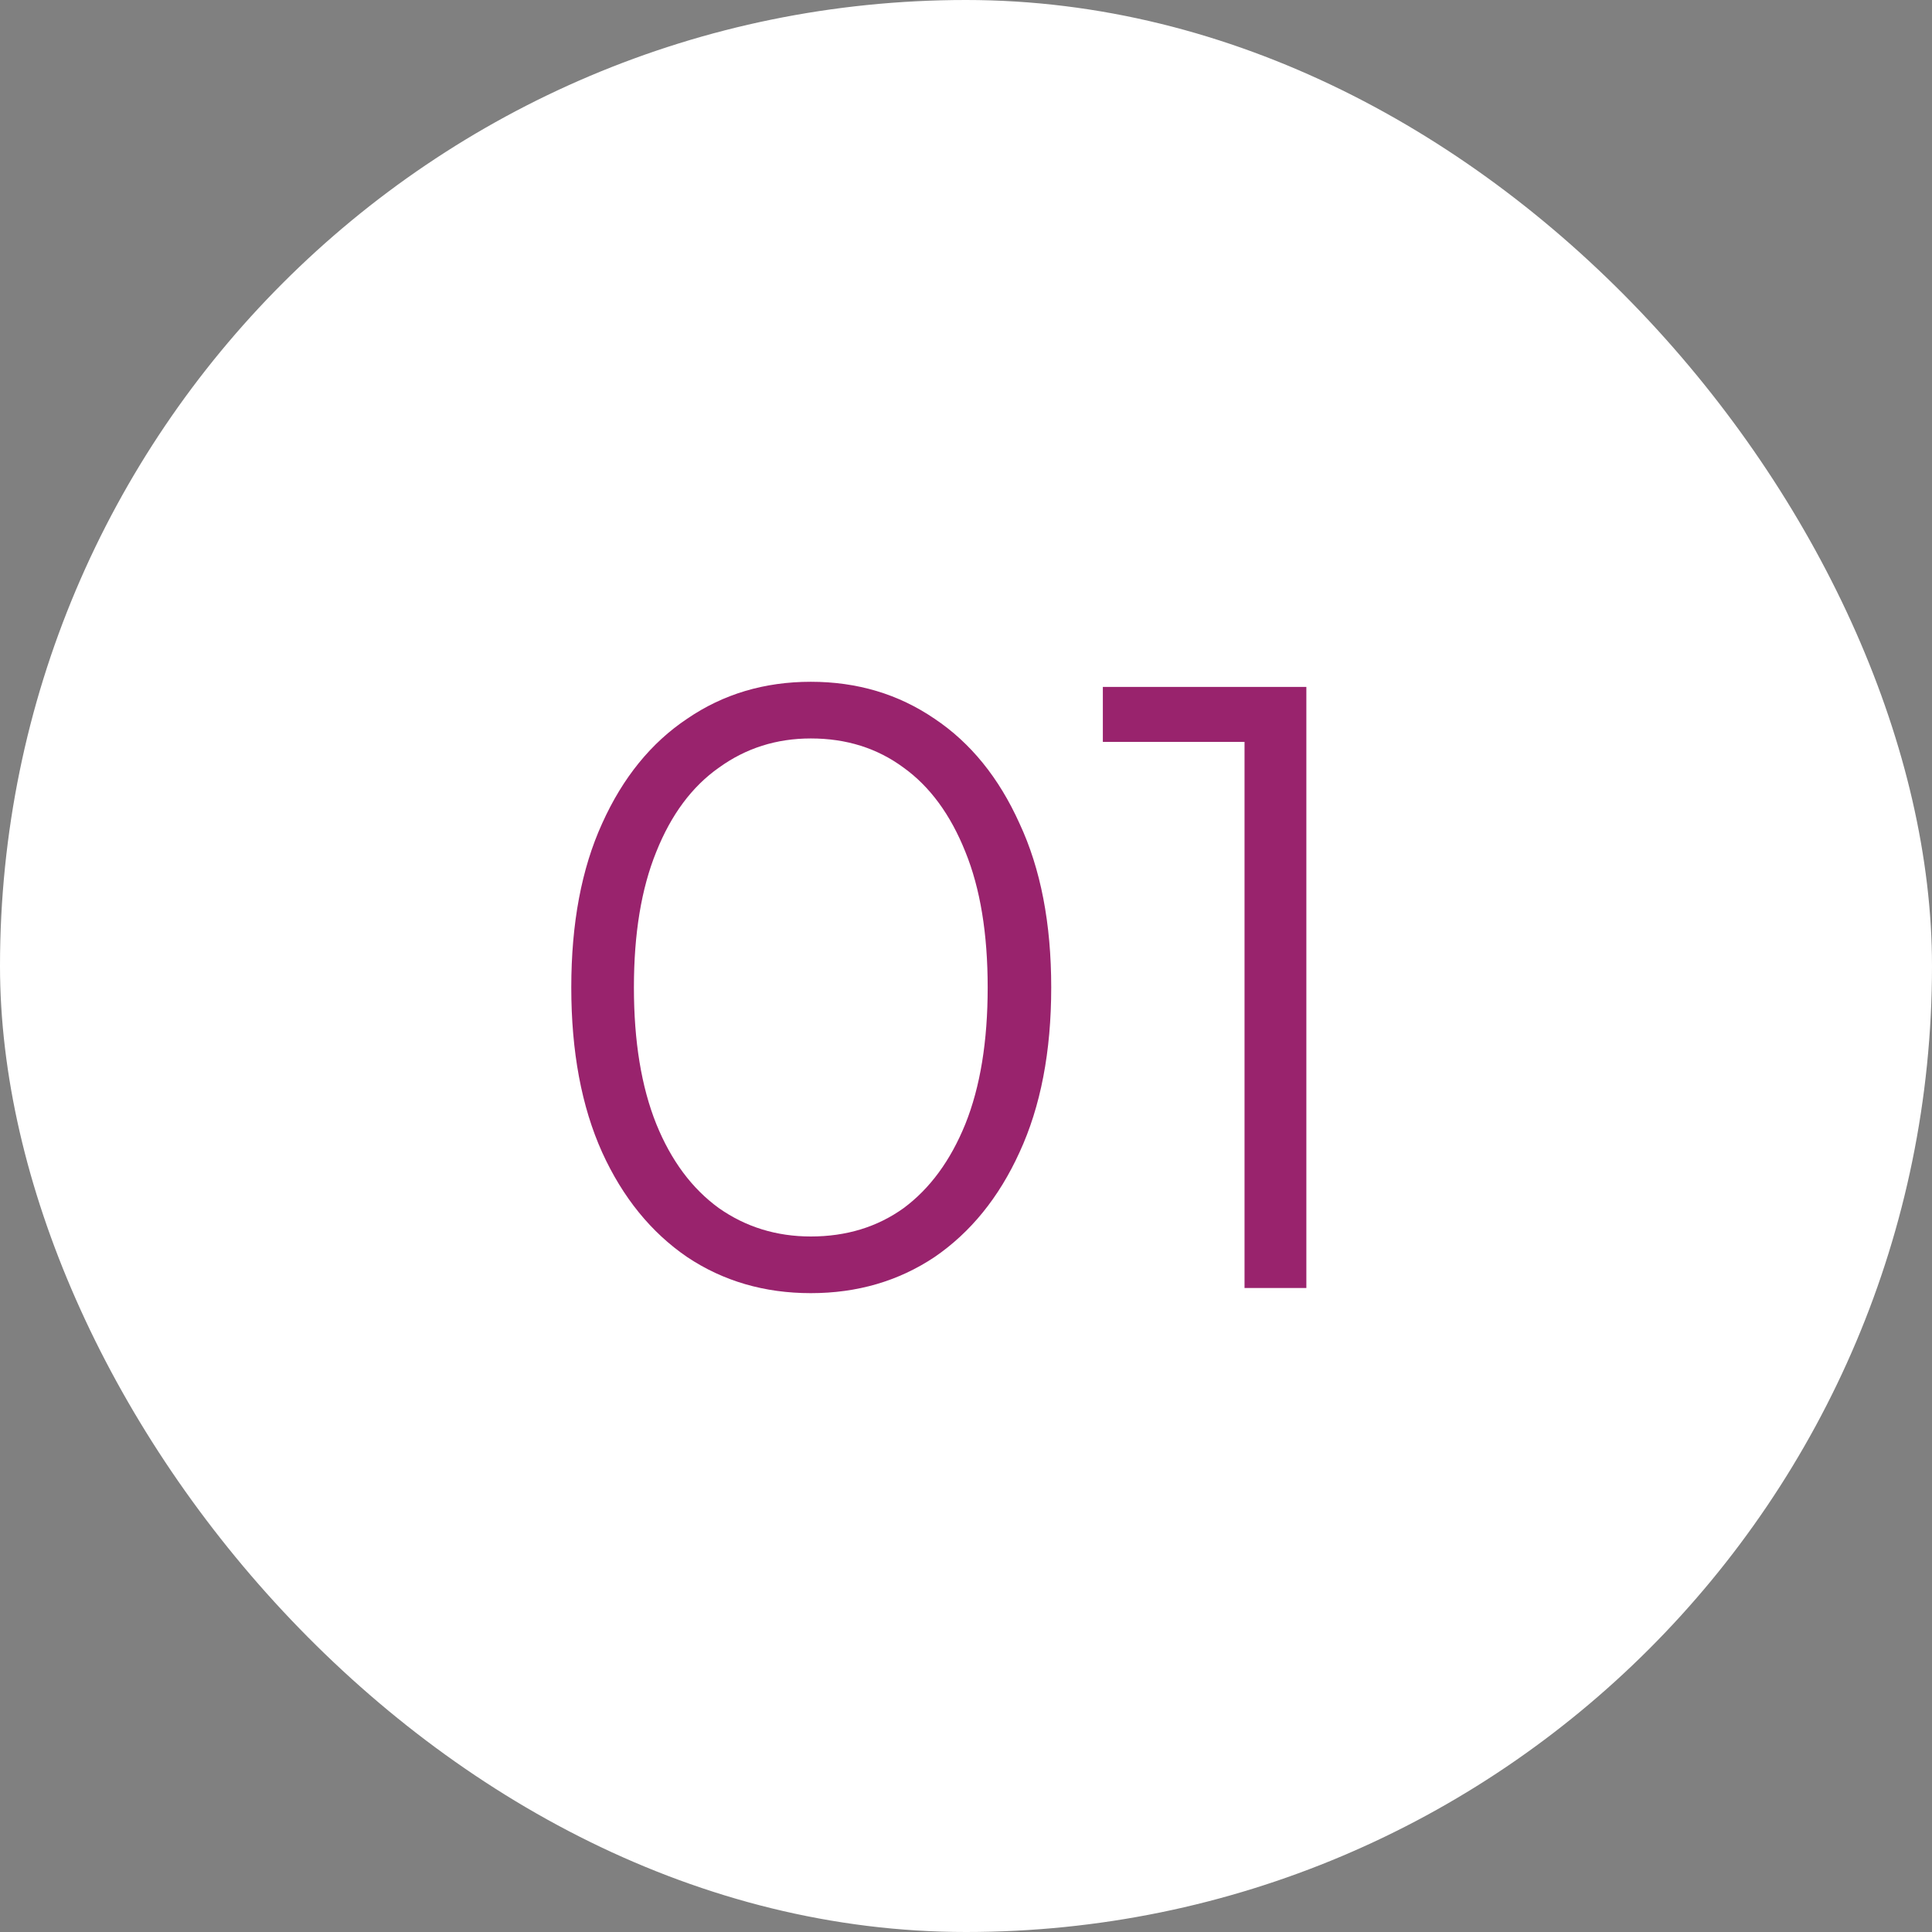
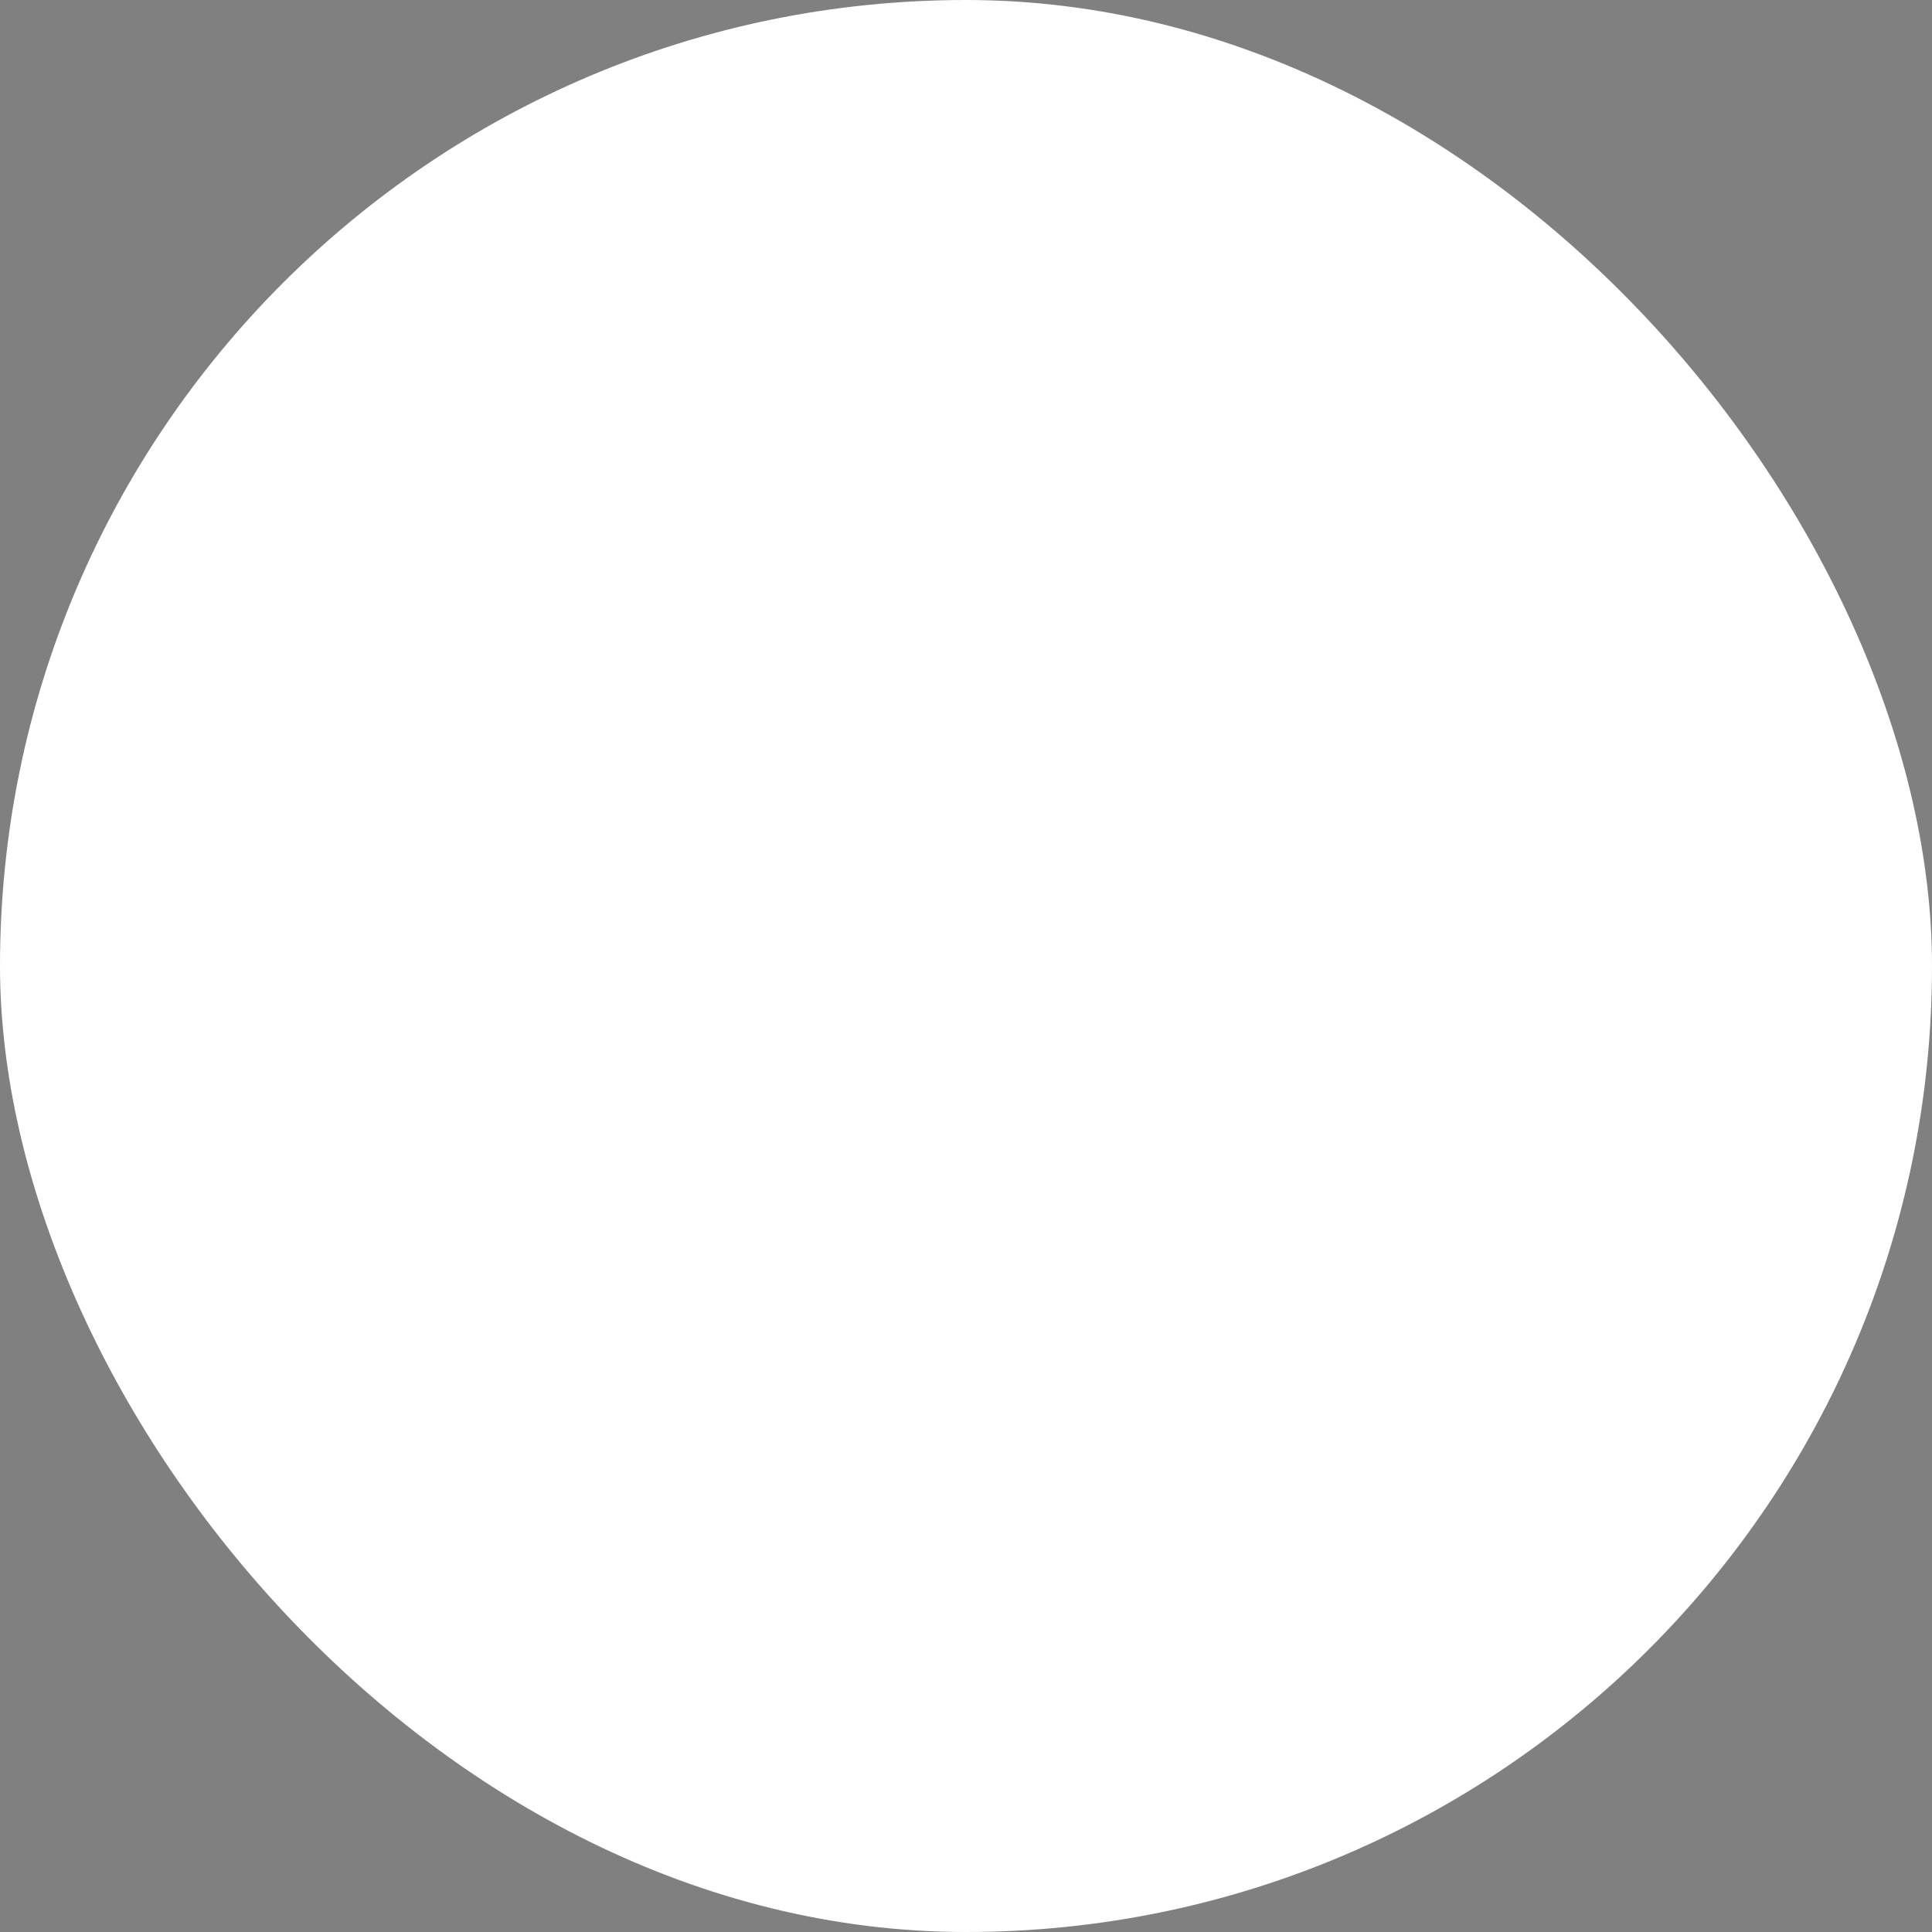
<svg xmlns="http://www.w3.org/2000/svg" width="36" height="36" viewBox="0 0 36 36" fill="none">
  <rect x="0" y="0" width="36" height="36" fill="#808080" stroke="none" />
  <rect width="36" height="36" rx="18" fill="white" />
-   <path d="M15.108 24.096C14.245 24.096 13.476 23.872 12.805 23.424C12.133 22.965 11.604 22.315 11.22 21.472C10.836 20.619 10.645 19.595 10.645 18.4C10.645 17.205 10.836 16.187 11.22 15.344C11.604 14.491 12.133 13.84 12.805 13.392C13.476 12.933 14.245 12.704 15.108 12.704C15.973 12.704 16.741 12.933 17.413 13.392C18.084 13.84 18.613 14.491 18.997 15.344C19.391 16.187 19.588 17.205 19.588 18.4C19.588 19.595 19.391 20.619 18.997 21.472C18.613 22.315 18.084 22.965 17.413 23.424C16.741 23.872 15.973 24.096 15.108 24.096ZM15.108 23.04C15.77 23.04 16.346 22.864 16.837 22.512C17.327 22.149 17.711 21.627 17.988 20.944C18.266 20.251 18.404 19.403 18.404 18.4C18.404 17.397 18.266 16.555 17.988 15.872C17.711 15.179 17.327 14.656 16.837 14.304C16.346 13.941 15.77 13.76 15.108 13.76C14.469 13.76 13.898 13.941 13.396 14.304C12.895 14.656 12.506 15.179 12.229 15.872C11.951 16.555 11.812 17.397 11.812 18.4C11.812 19.403 11.951 20.251 12.229 20.944C12.506 21.627 12.895 22.149 13.396 22.512C13.898 22.864 14.469 23.04 15.108 23.04ZM23.19 24V13.28L23.702 13.824H20.55V12.8H24.342V24H23.19Z" fill="#99236D" />
</svg>